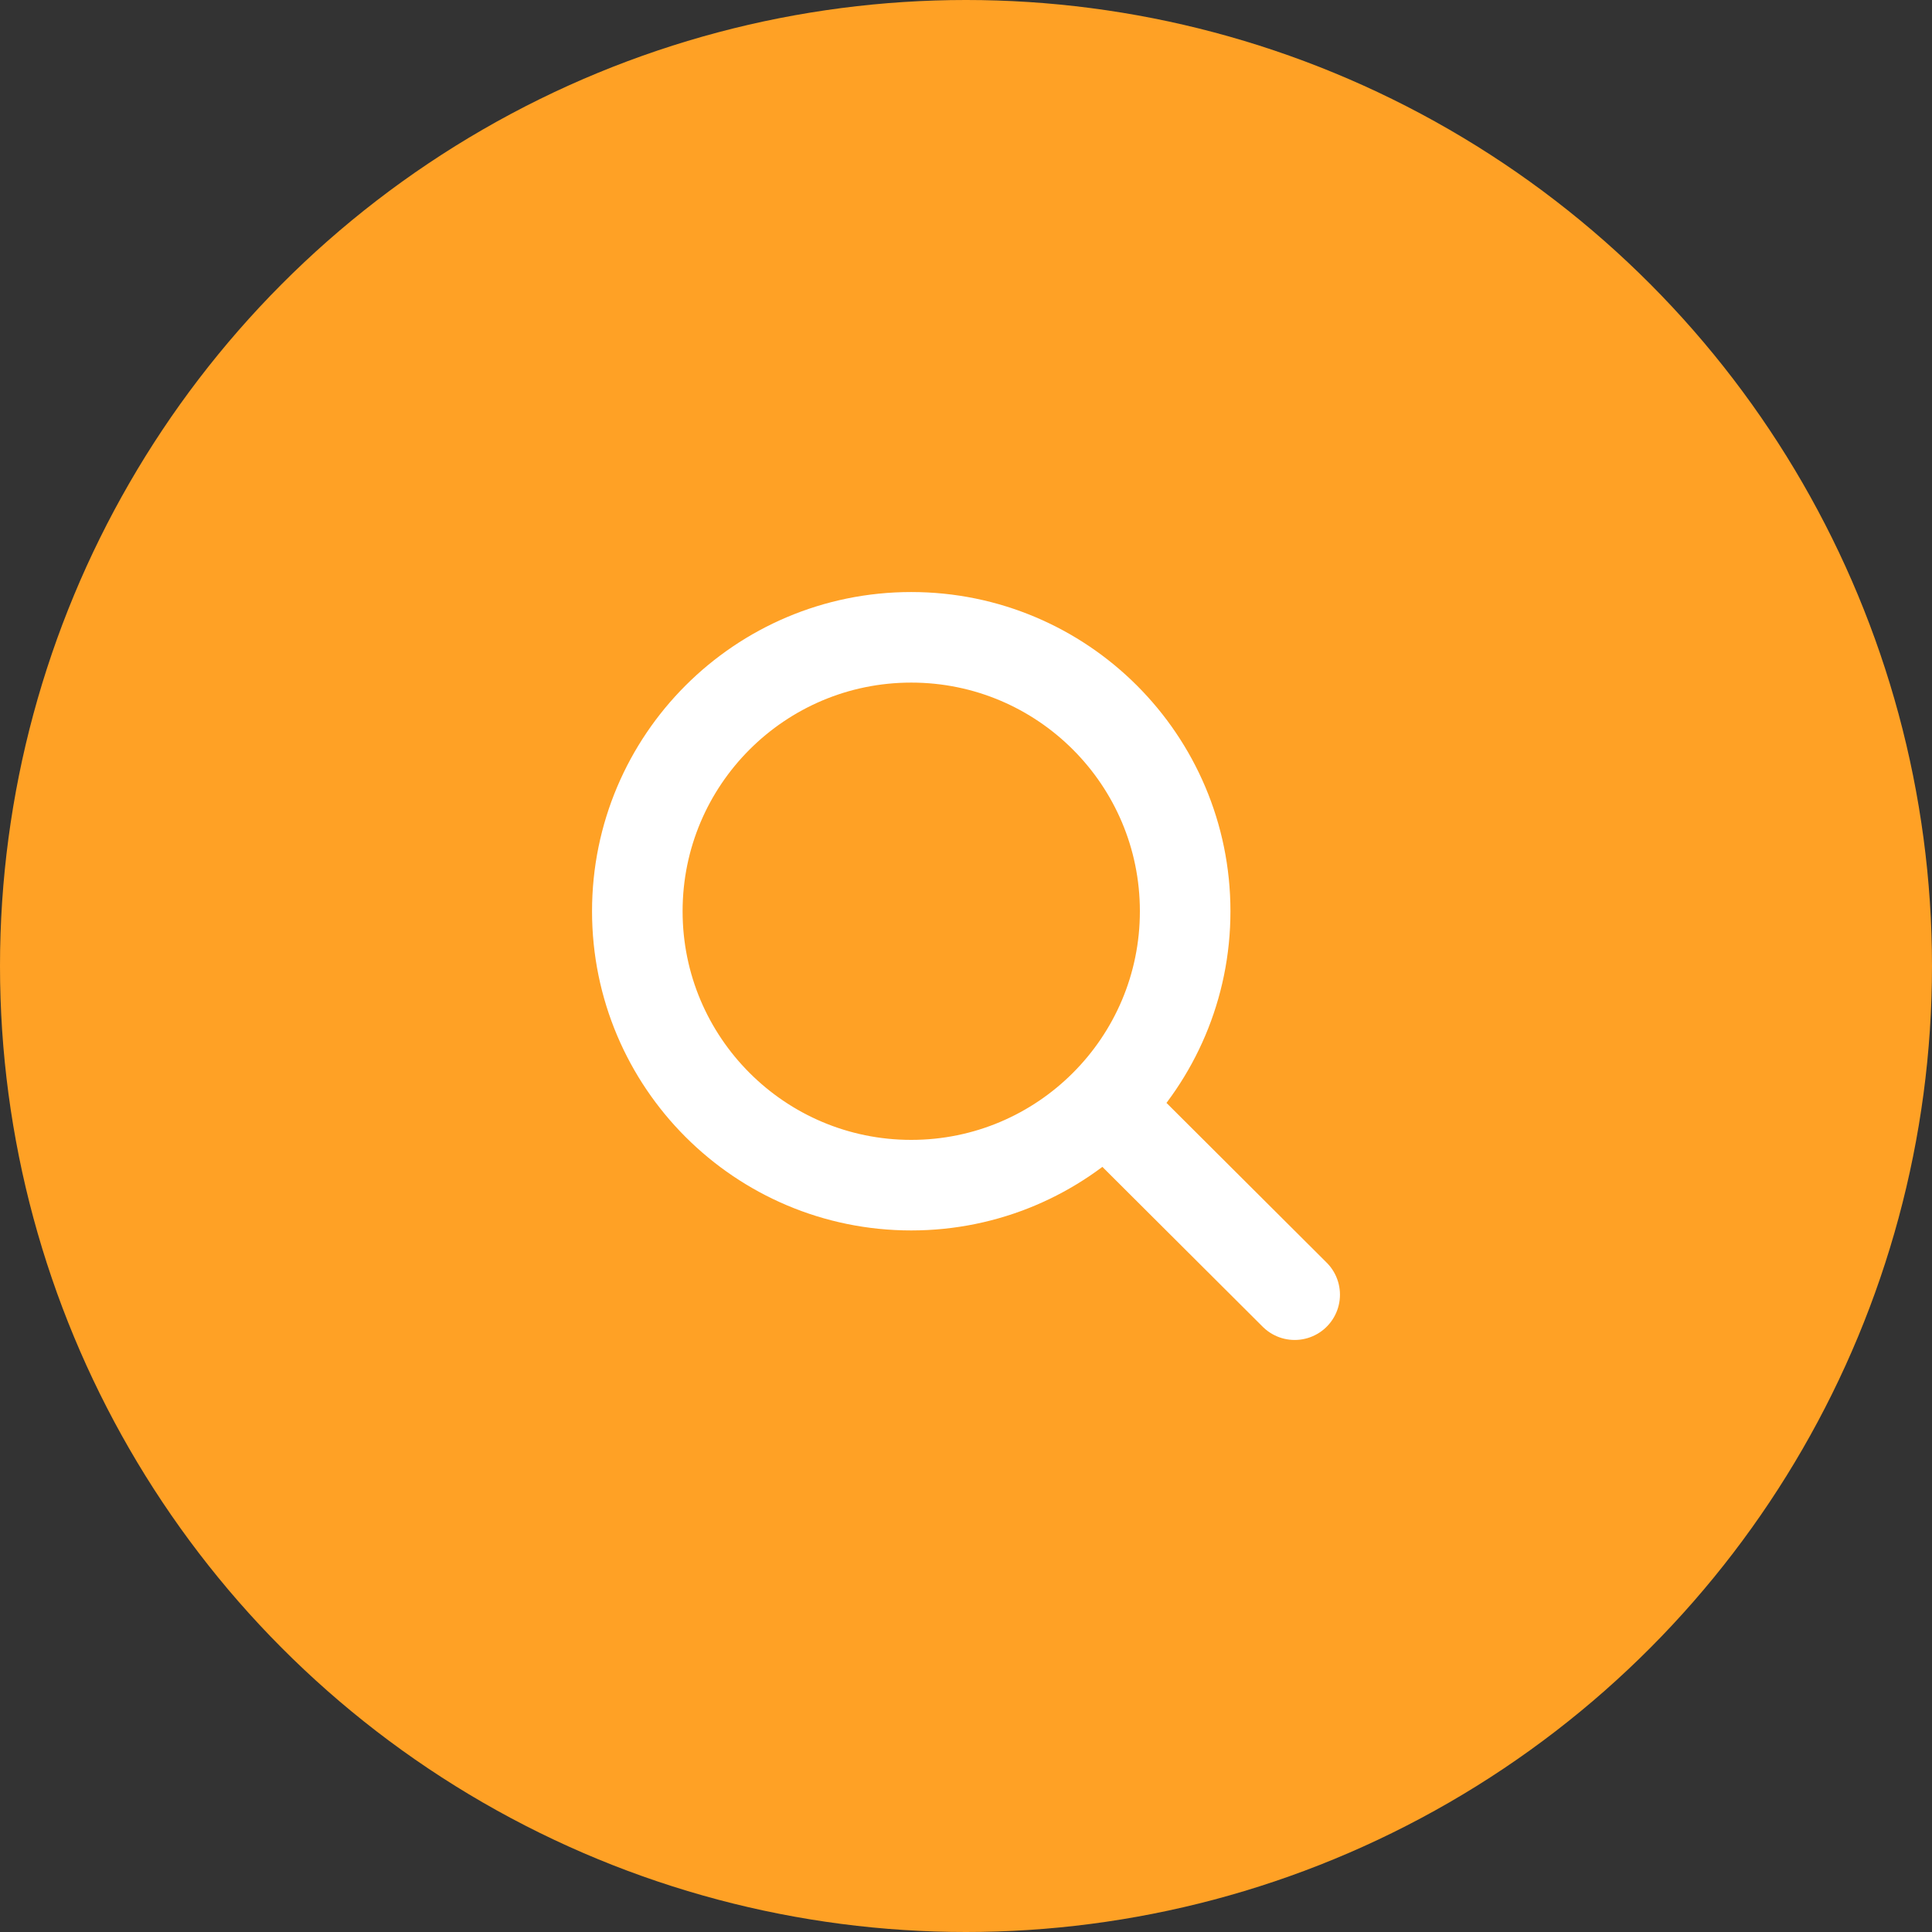
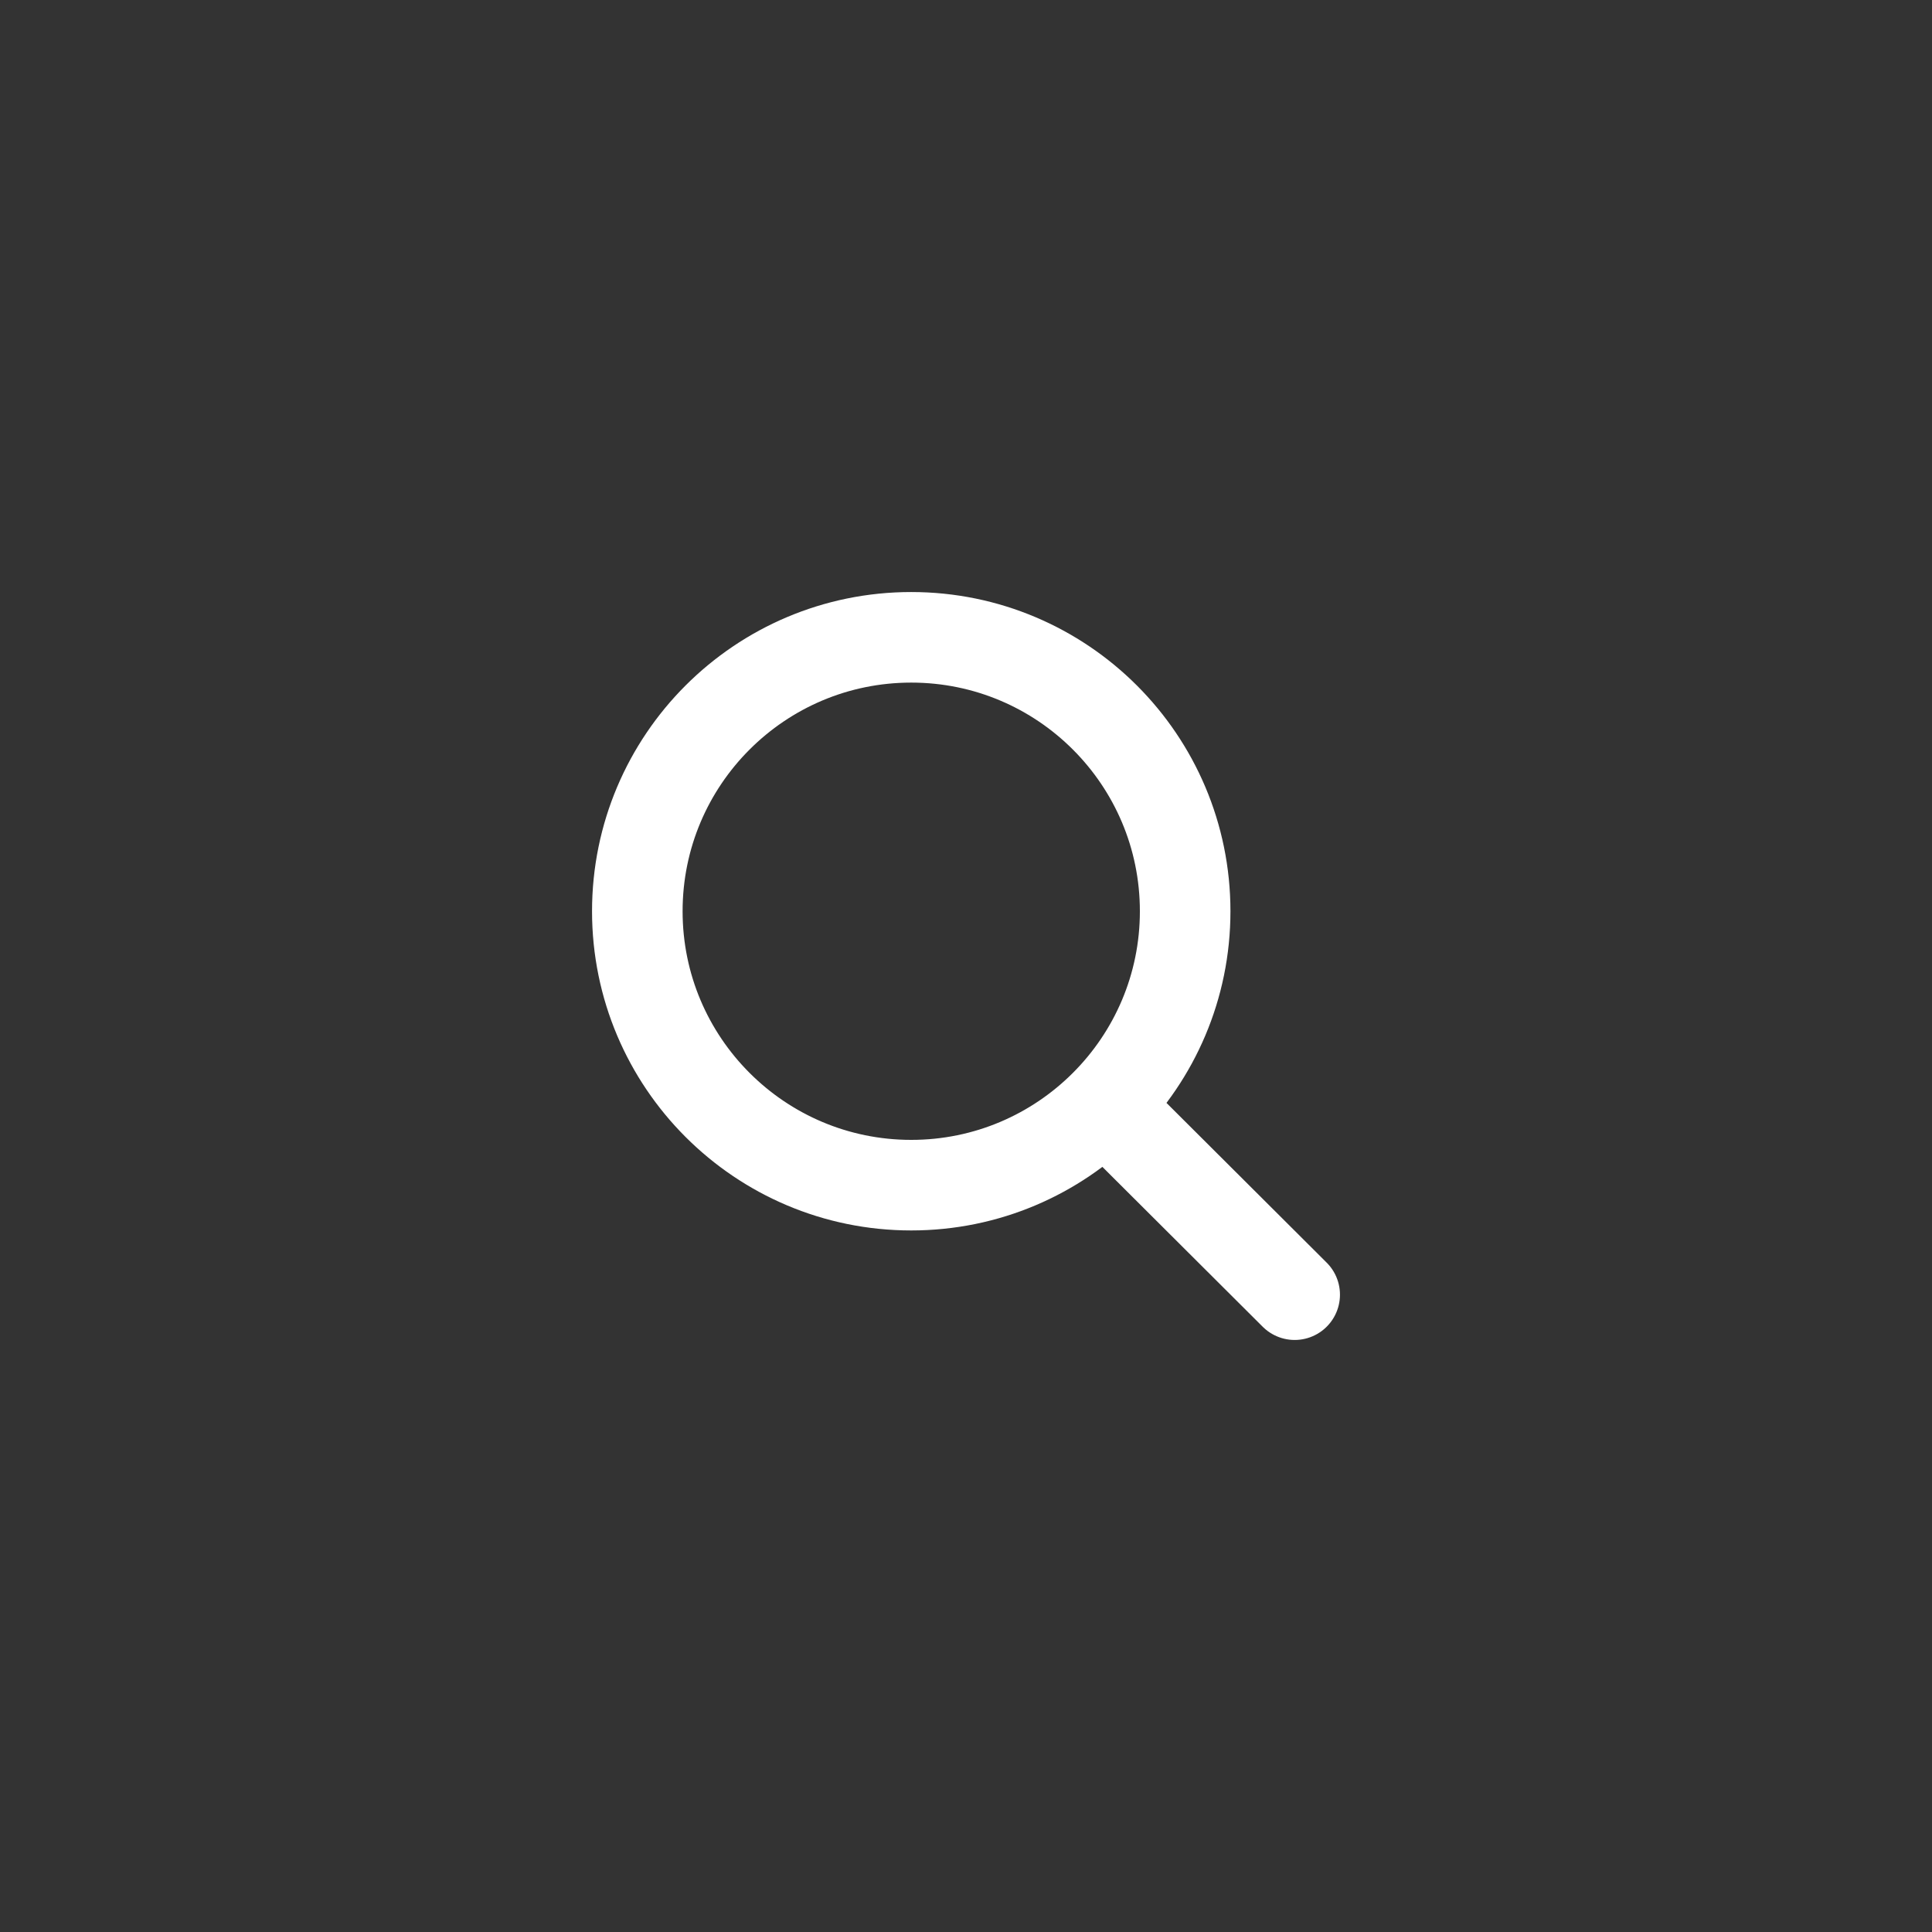
<svg xmlns="http://www.w3.org/2000/svg" width="32" height="32" viewBox="0 0 32 32" fill="none">
  <rect x="0" y="0" width="32" height="32" fill="#333333" stroke="none" />
-   <circle cx="16" cy="16" r="16" fill="#FFA125" />
  <path d="M18.296 18.305L21.444 21.444M19.63 15.093C19.63 17.598 17.598 19.63 15.093 19.63C12.587 19.63 10.556 17.598 10.556 15.093C10.556 12.587 12.587 10.556 15.093 10.556C17.598 10.556 19.63 12.587 19.63 15.093Z" stroke="white" stroke-width="1.5" stroke-linecap="round" stroke-linejoin="round" />
</svg>